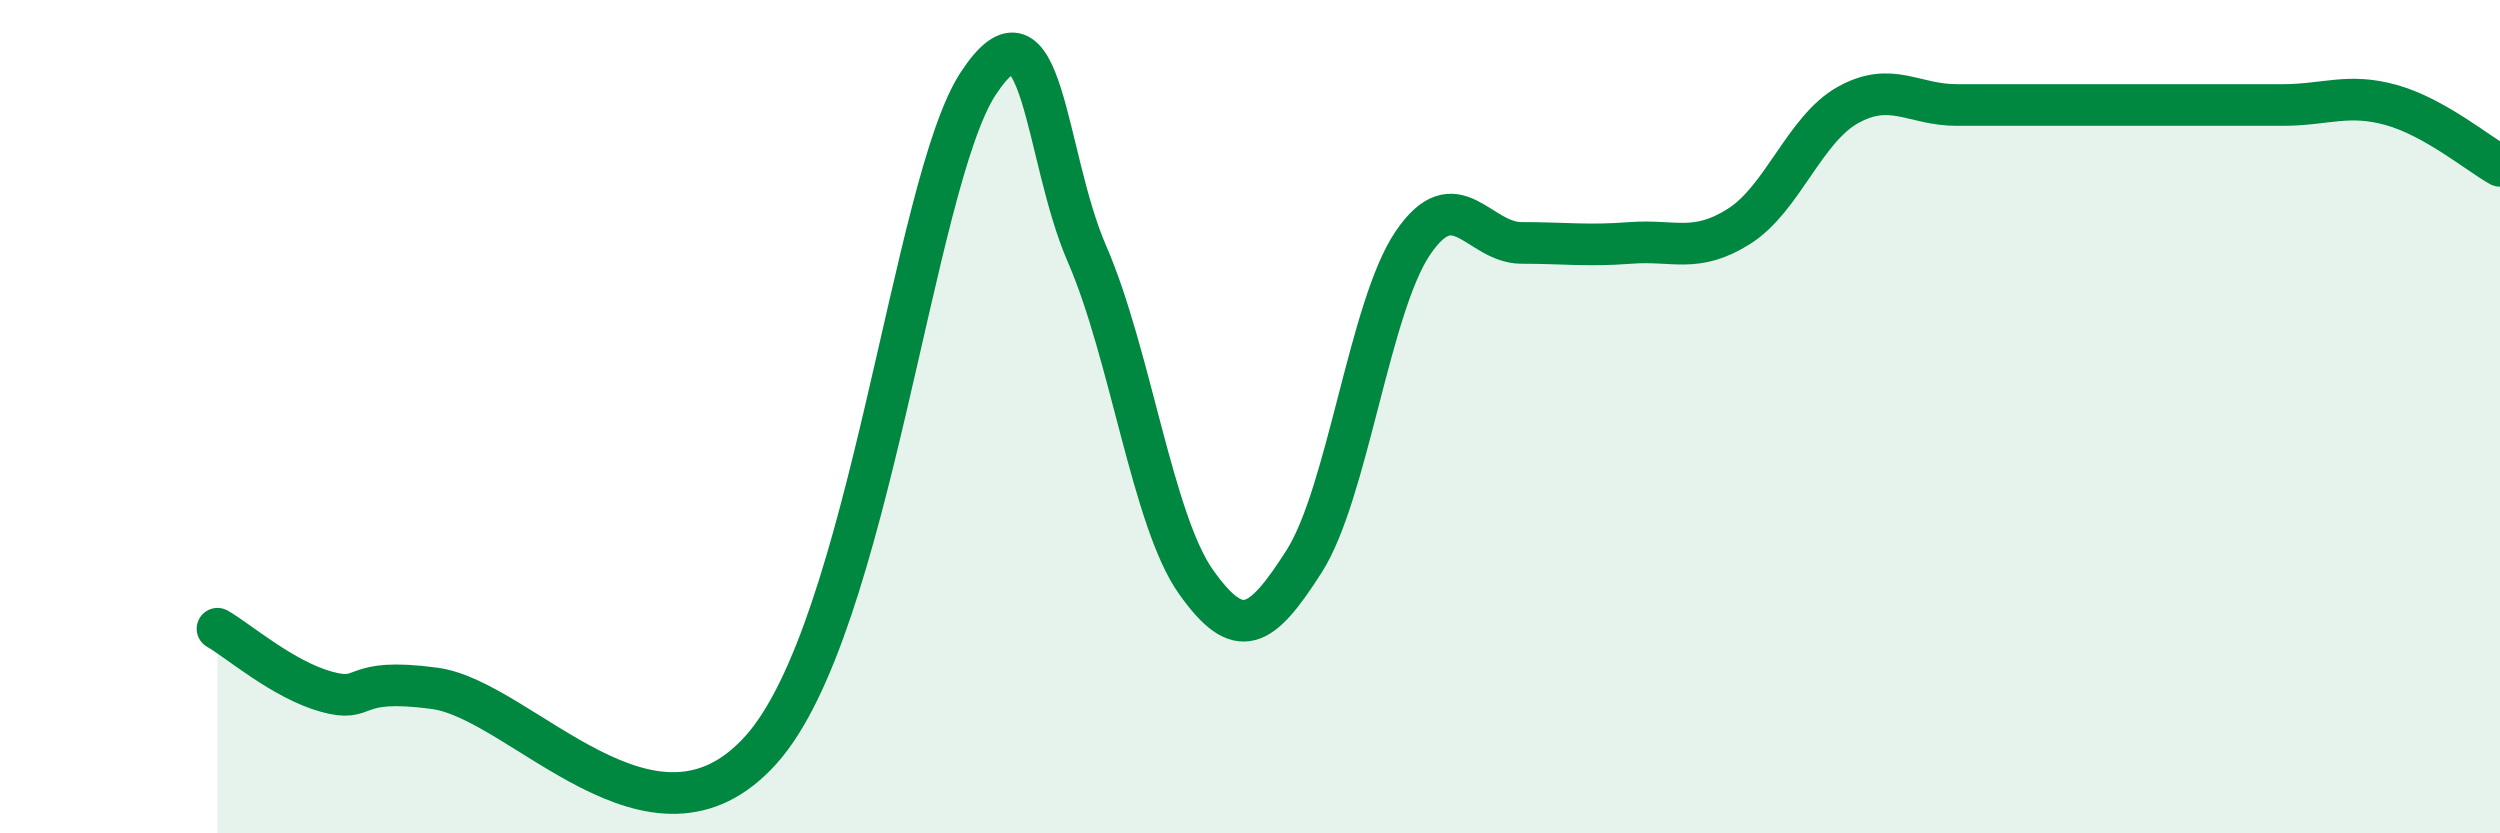
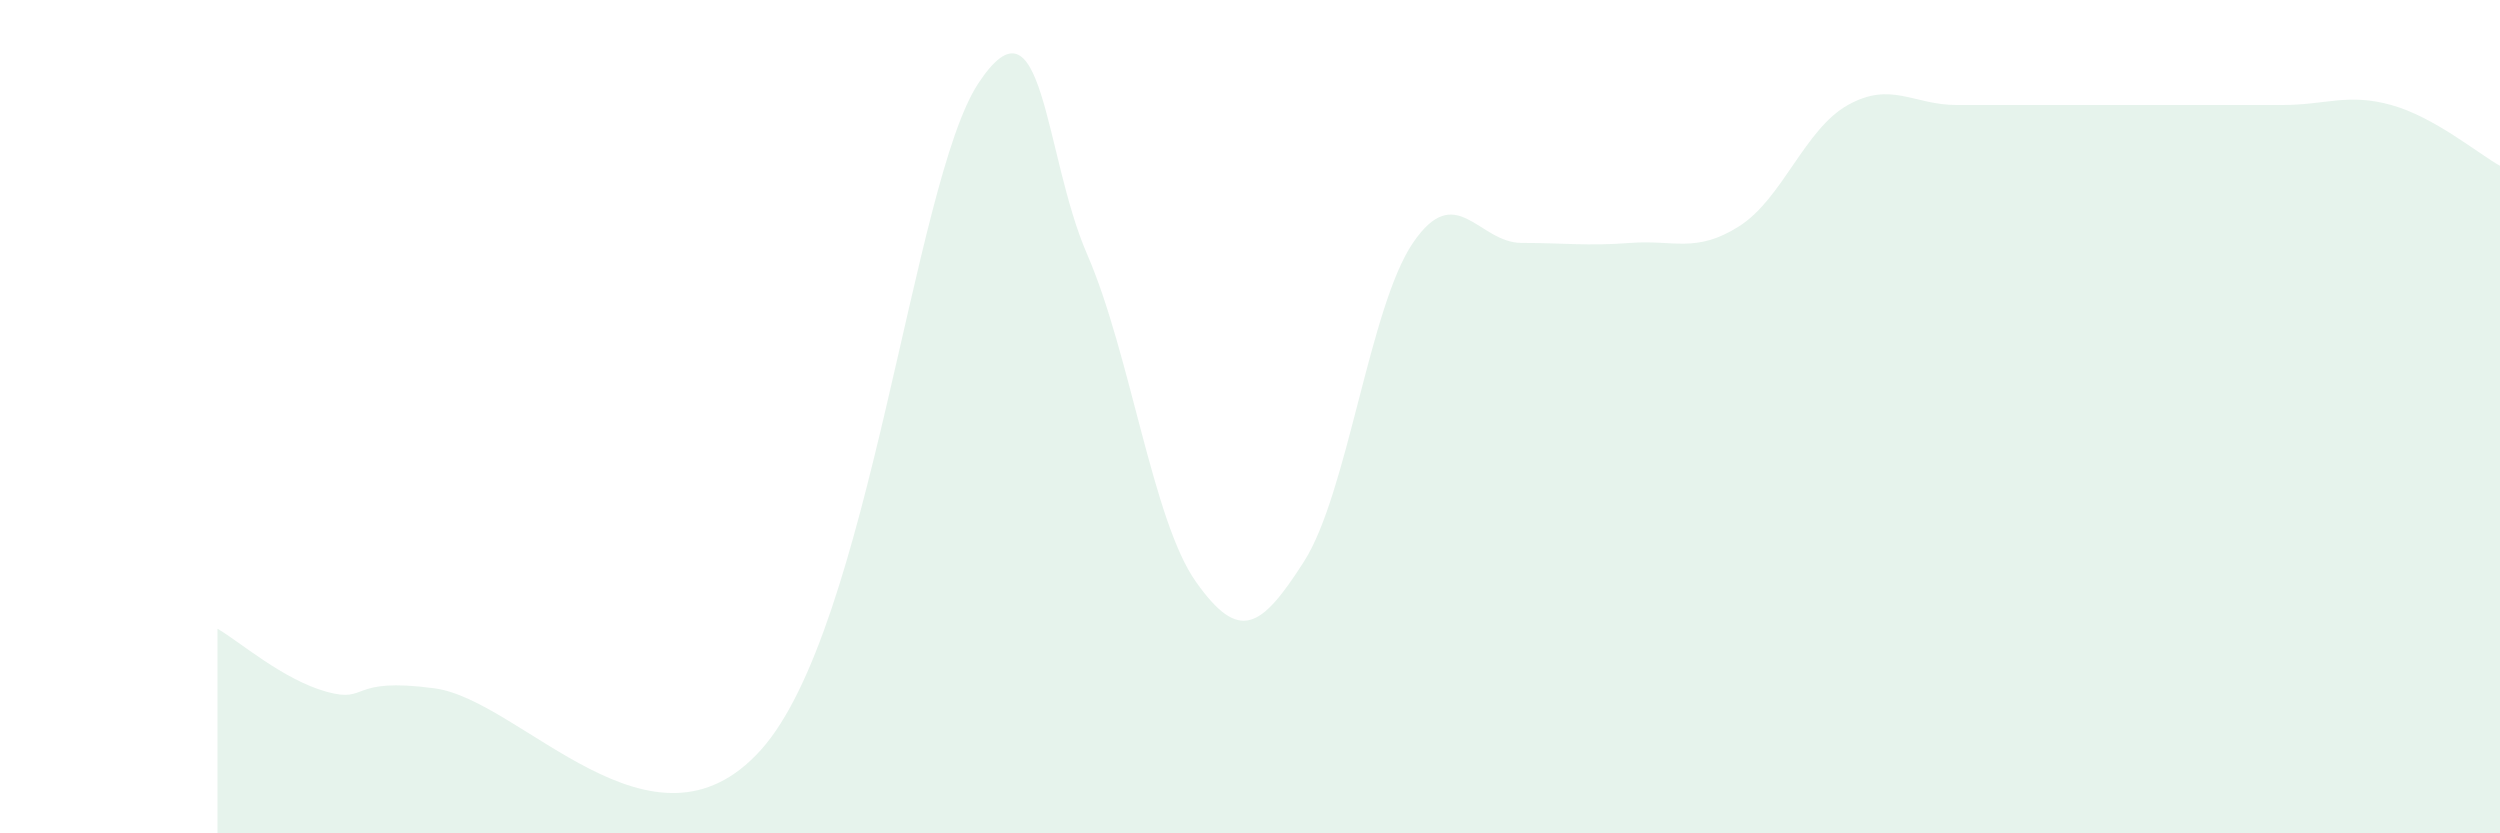
<svg xmlns="http://www.w3.org/2000/svg" width="60" height="20" viewBox="0 0 60 20">
  <path d="M 5.22,15.09 C 5.74,15.39 6.79,16.31 7.83,16.6 C 8.87,16.89 8.34,16.24 10.43,16.52 C 12.52,16.8 15.65,20.9 18.26,18 C 20.87,15.1 21.91,4.38 23.48,2 C 25.05,-0.38 25.05,3.71 26.09,6.1 C 27.13,8.49 27.66,12.49 28.7,13.96 C 29.74,15.43 30.26,15.1 31.3,13.47 C 32.34,11.84 32.87,7.36 33.91,5.83 C 34.95,4.3 35.48,5.83 36.52,5.83 C 37.56,5.83 38.09,5.91 39.13,5.83 C 40.17,5.75 40.7,6.09 41.74,5.43 C 42.78,4.77 43.31,3.1 44.35,2.52 C 45.39,1.94 45.92,2.52 46.96,2.52 C 48,2.52 48.53,2.52 49.57,2.52 C 50.61,2.52 51.13,2.52 52.17,2.52 C 53.21,2.52 53.74,2.52 54.78,2.52 C 55.82,2.52 56.35,2.23 57.39,2.52 C 58.43,2.81 59.48,3.69 60,3.98L60 20L5.22 20Z" fill="#008740" opacity="0.1" stroke-linecap="round" stroke-linejoin="round" />
-   <path d="M 5.22,15.09 C 5.74,15.39 6.79,16.31 7.83,16.6 C 8.87,16.89 8.34,16.24 10.43,16.52 C 12.52,16.8 15.65,20.9 18.26,18 C 20.87,15.1 21.91,4.38 23.48,2 C 25.05,-0.38 25.05,3.71 26.09,6.1 C 27.13,8.49 27.66,12.49 28.7,13.96 C 29.74,15.43 30.26,15.1 31.3,13.47 C 32.34,11.84 32.87,7.36 33.91,5.83 C 34.95,4.3 35.48,5.83 36.52,5.83 C 37.56,5.83 38.09,5.91 39.13,5.83 C 40.17,5.75 40.7,6.09 41.74,5.43 C 42.78,4.77 43.31,3.1 44.35,2.52 C 45.39,1.94 45.92,2.52 46.96,2.52 C 48,2.52 48.53,2.52 49.57,2.52 C 50.61,2.52 51.13,2.52 52.17,2.52 C 53.21,2.52 53.74,2.52 54.78,2.52 C 55.82,2.52 56.35,2.23 57.39,2.52 C 58.43,2.81 59.48,3.69 60,3.98" stroke="#008740" stroke-width="1" fill="none" stroke-linecap="round" stroke-linejoin="round" />
</svg>